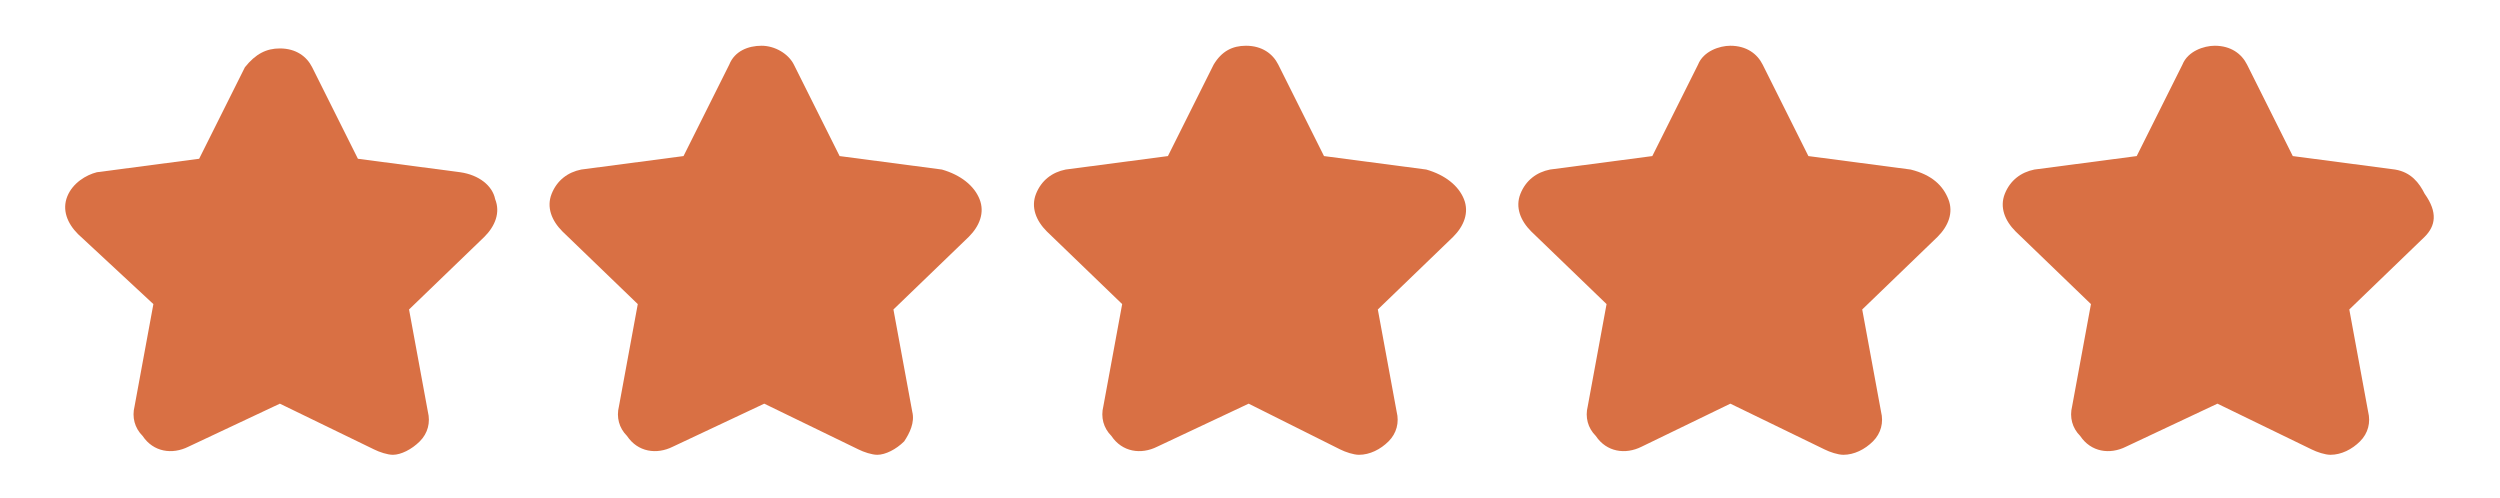
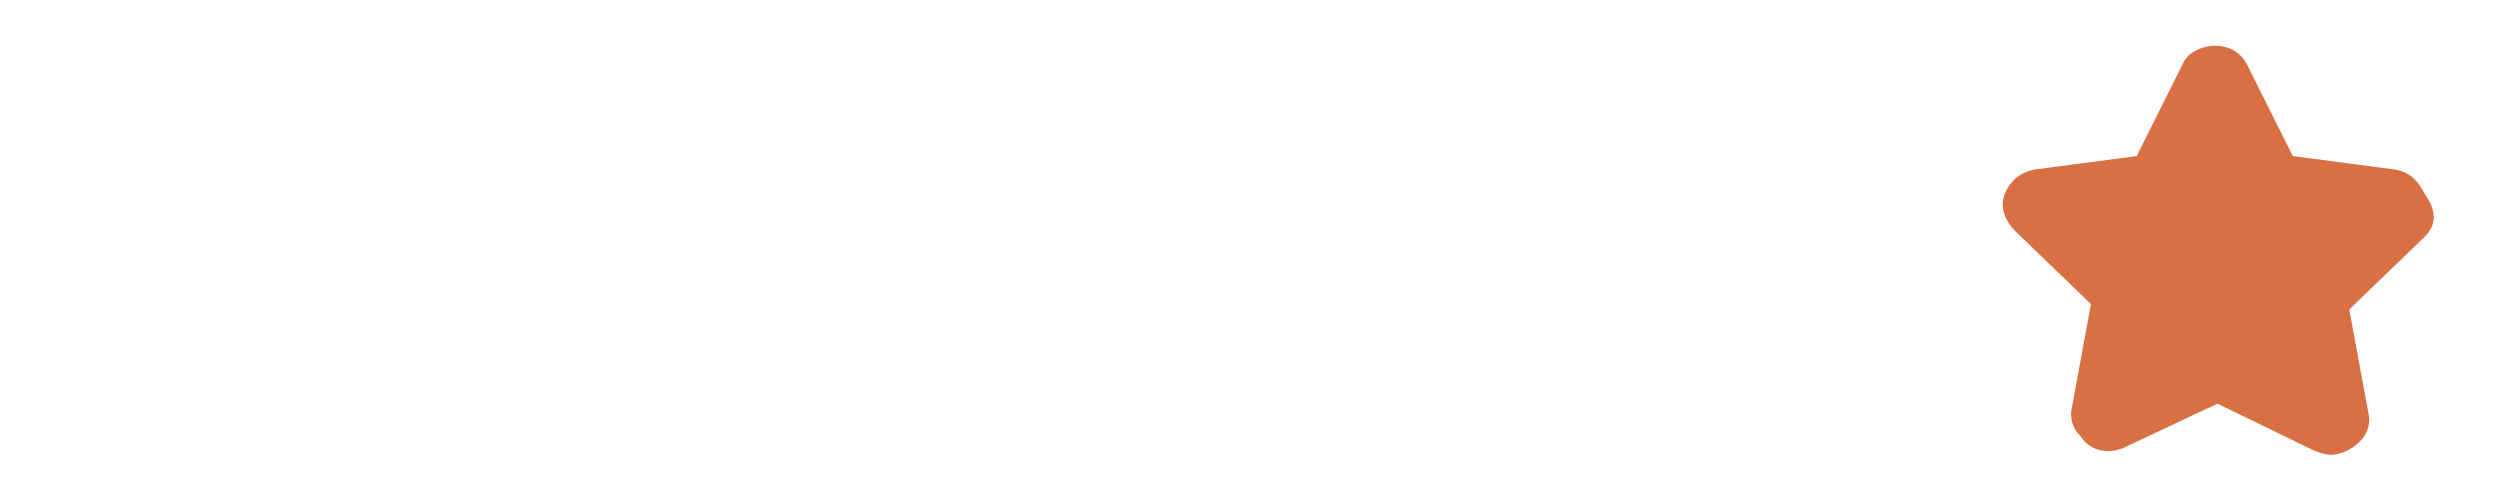
<svg xmlns="http://www.w3.org/2000/svg" version="1.1" id="Layer_1" x="0px" y="0px" viewBox="0 0 92.9 18.5" style="enable-background:new 0 0 92.9 18.5;" xml:space="preserve">
  <style type="text/css">
	.st0{fill-rule:evenodd;clip-rule:evenodd;fill:#D97044;}
</style>
  <title>noun_Five Stars_2188235_000000</title>
  <desc>Created with Sketch.</desc>
  <g id="Homepage">
    <g id="Rice-Homepage" transform="translate(-129, -4052)">
      <g id="noun_Five-Stars_2188235_000000" transform="translate(129, 4052)">
-         <path id="Path" class="st0" d="M18.4,7.4c0.2,0.5,0,1-0.4,1.4l-2.8,2.7l0.7,3.8c0.1,0.4,0,0.8-0.3,1.1c-0.3,0.3-0.7,0.5-1,0.5     c-0.2,0-0.5-0.1-0.7-0.2l-3.5-1.7L7,16.6c-0.6,0.3-1.3,0.2-1.7-0.4c-0.3-0.3-0.4-0.7-0.3-1.1l0.7-3.8L2.9,8.7     C2.5,8.3,2.3,7.8,2.5,7.3c0.2-0.5,0.7-0.8,1.1-0.9l3.8-0.5l1.7-3.4C9.5,2,9.9,1.8,10.4,1.8c0.6,0,1,0.3,1.2,0.7l1.7,3.4l3.8,0.5     C17.8,6.5,18.3,6.9,18.4,7.4z" />
-         <path class="st0" d="M54.4,7.4c0.2,0.5,0,1-0.4,1.4l-2.8,2.7l0.7,3.8c0.1,0.4,0,0.8-0.3,1.1c-0.3,0.3-0.7,0.5-1.1,0.5     c-0.2,0-0.5-0.1-0.7-0.2l-3.4-1.7L43,16.6c-0.6,0.3-1.3,0.2-1.7-0.4c-0.3-0.3-0.4-0.7-0.3-1.1l0.7-3.8l-2.8-2.7     c-0.4-0.4-0.6-0.9-0.4-1.4c0.2-0.5,0.6-0.8,1.1-0.9l3.8-0.5l1.7-3.4c0.3-0.5,0.7-0.7,1.2-0.7c0.6,0,1,0.3,1.2,0.7l1.7,3.4     l3.8,0.5C53.7,6.5,54.2,6.9,54.4,7.4z" />
-         <path class="st0" d="M36.4,7.4c0.2,0.5,0,1-0.4,1.4l-2.8,2.7l0.7,3.8c0.1,0.4-0.1,0.8-0.3,1.1c-0.3,0.3-0.7,0.5-1,0.5     c-0.2,0-0.5-0.1-0.7-0.2l-3.5-1.7L25,16.6c-0.6,0.3-1.3,0.2-1.7-0.4c-0.3-0.3-0.4-0.7-0.3-1.1l0.7-3.8l-2.8-2.7     c-0.4-0.4-0.6-0.9-0.4-1.4c0.2-0.5,0.6-0.8,1.1-0.9l3.8-0.5l1.7-3.4c0.2-0.5,0.7-0.7,1.2-0.7c0.5,0,1,0.3,1.2,0.7l1.7,3.4     l3.8,0.5C35.7,6.5,36.2,6.9,36.4,7.4z" />
-         <path class="st0" d="M72.4,7.4c0.2,0.5,0,1-0.4,1.4l-2.8,2.7l0.7,3.8c0.1,0.4,0,0.8-0.3,1.1c-0.3,0.3-0.7,0.5-1.1,0.5     c-0.2,0-0.5-0.1-0.7-0.2l-3.5-1.7L61,16.6c-0.6,0.3-1.3,0.2-1.7-0.4c-0.3-0.3-0.4-0.7-0.3-1.1l0.7-3.8l-2.8-2.7     c-0.4-0.4-0.6-0.9-0.4-1.4c0.2-0.5,0.6-0.8,1.1-0.9l3.8-0.5l1.7-3.4c0.2-0.5,0.8-0.7,1.2-0.7c0.6,0,1,0.3,1.2,0.7l1.7,3.4     l3.8,0.5C71.8,6.5,72.2,6.9,72.4,7.4z" />
        <path class="st0" d="M90.1,8.8l-2.8,2.7l0.7,3.8c0.1,0.4,0,0.8-0.3,1.1c-0.3,0.3-0.7,0.5-1.1,0.5c-0.2,0-0.5-0.1-0.7-0.2     l-3.5-1.7L79,16.6c-0.6,0.3-1.3,0.2-1.7-0.4c-0.3-0.3-0.4-0.7-0.3-1.1l0.7-3.8l-2.8-2.7c-0.4-0.4-0.6-0.9-0.4-1.4     c0.2-0.5,0.6-0.8,1.1-0.9l3.8-0.5l1.7-3.4c0.2-0.5,0.8-0.7,1.2-0.7c0.6,0,1,0.3,1.2,0.7l1.7,3.4l3.8,0.5c0.6,0.1,0.9,0.5,1.1,0.9     C90.6,7.9,90.5,8.4,90.1,8.8z" />
      </g>
    </g>
  </g>
</svg>